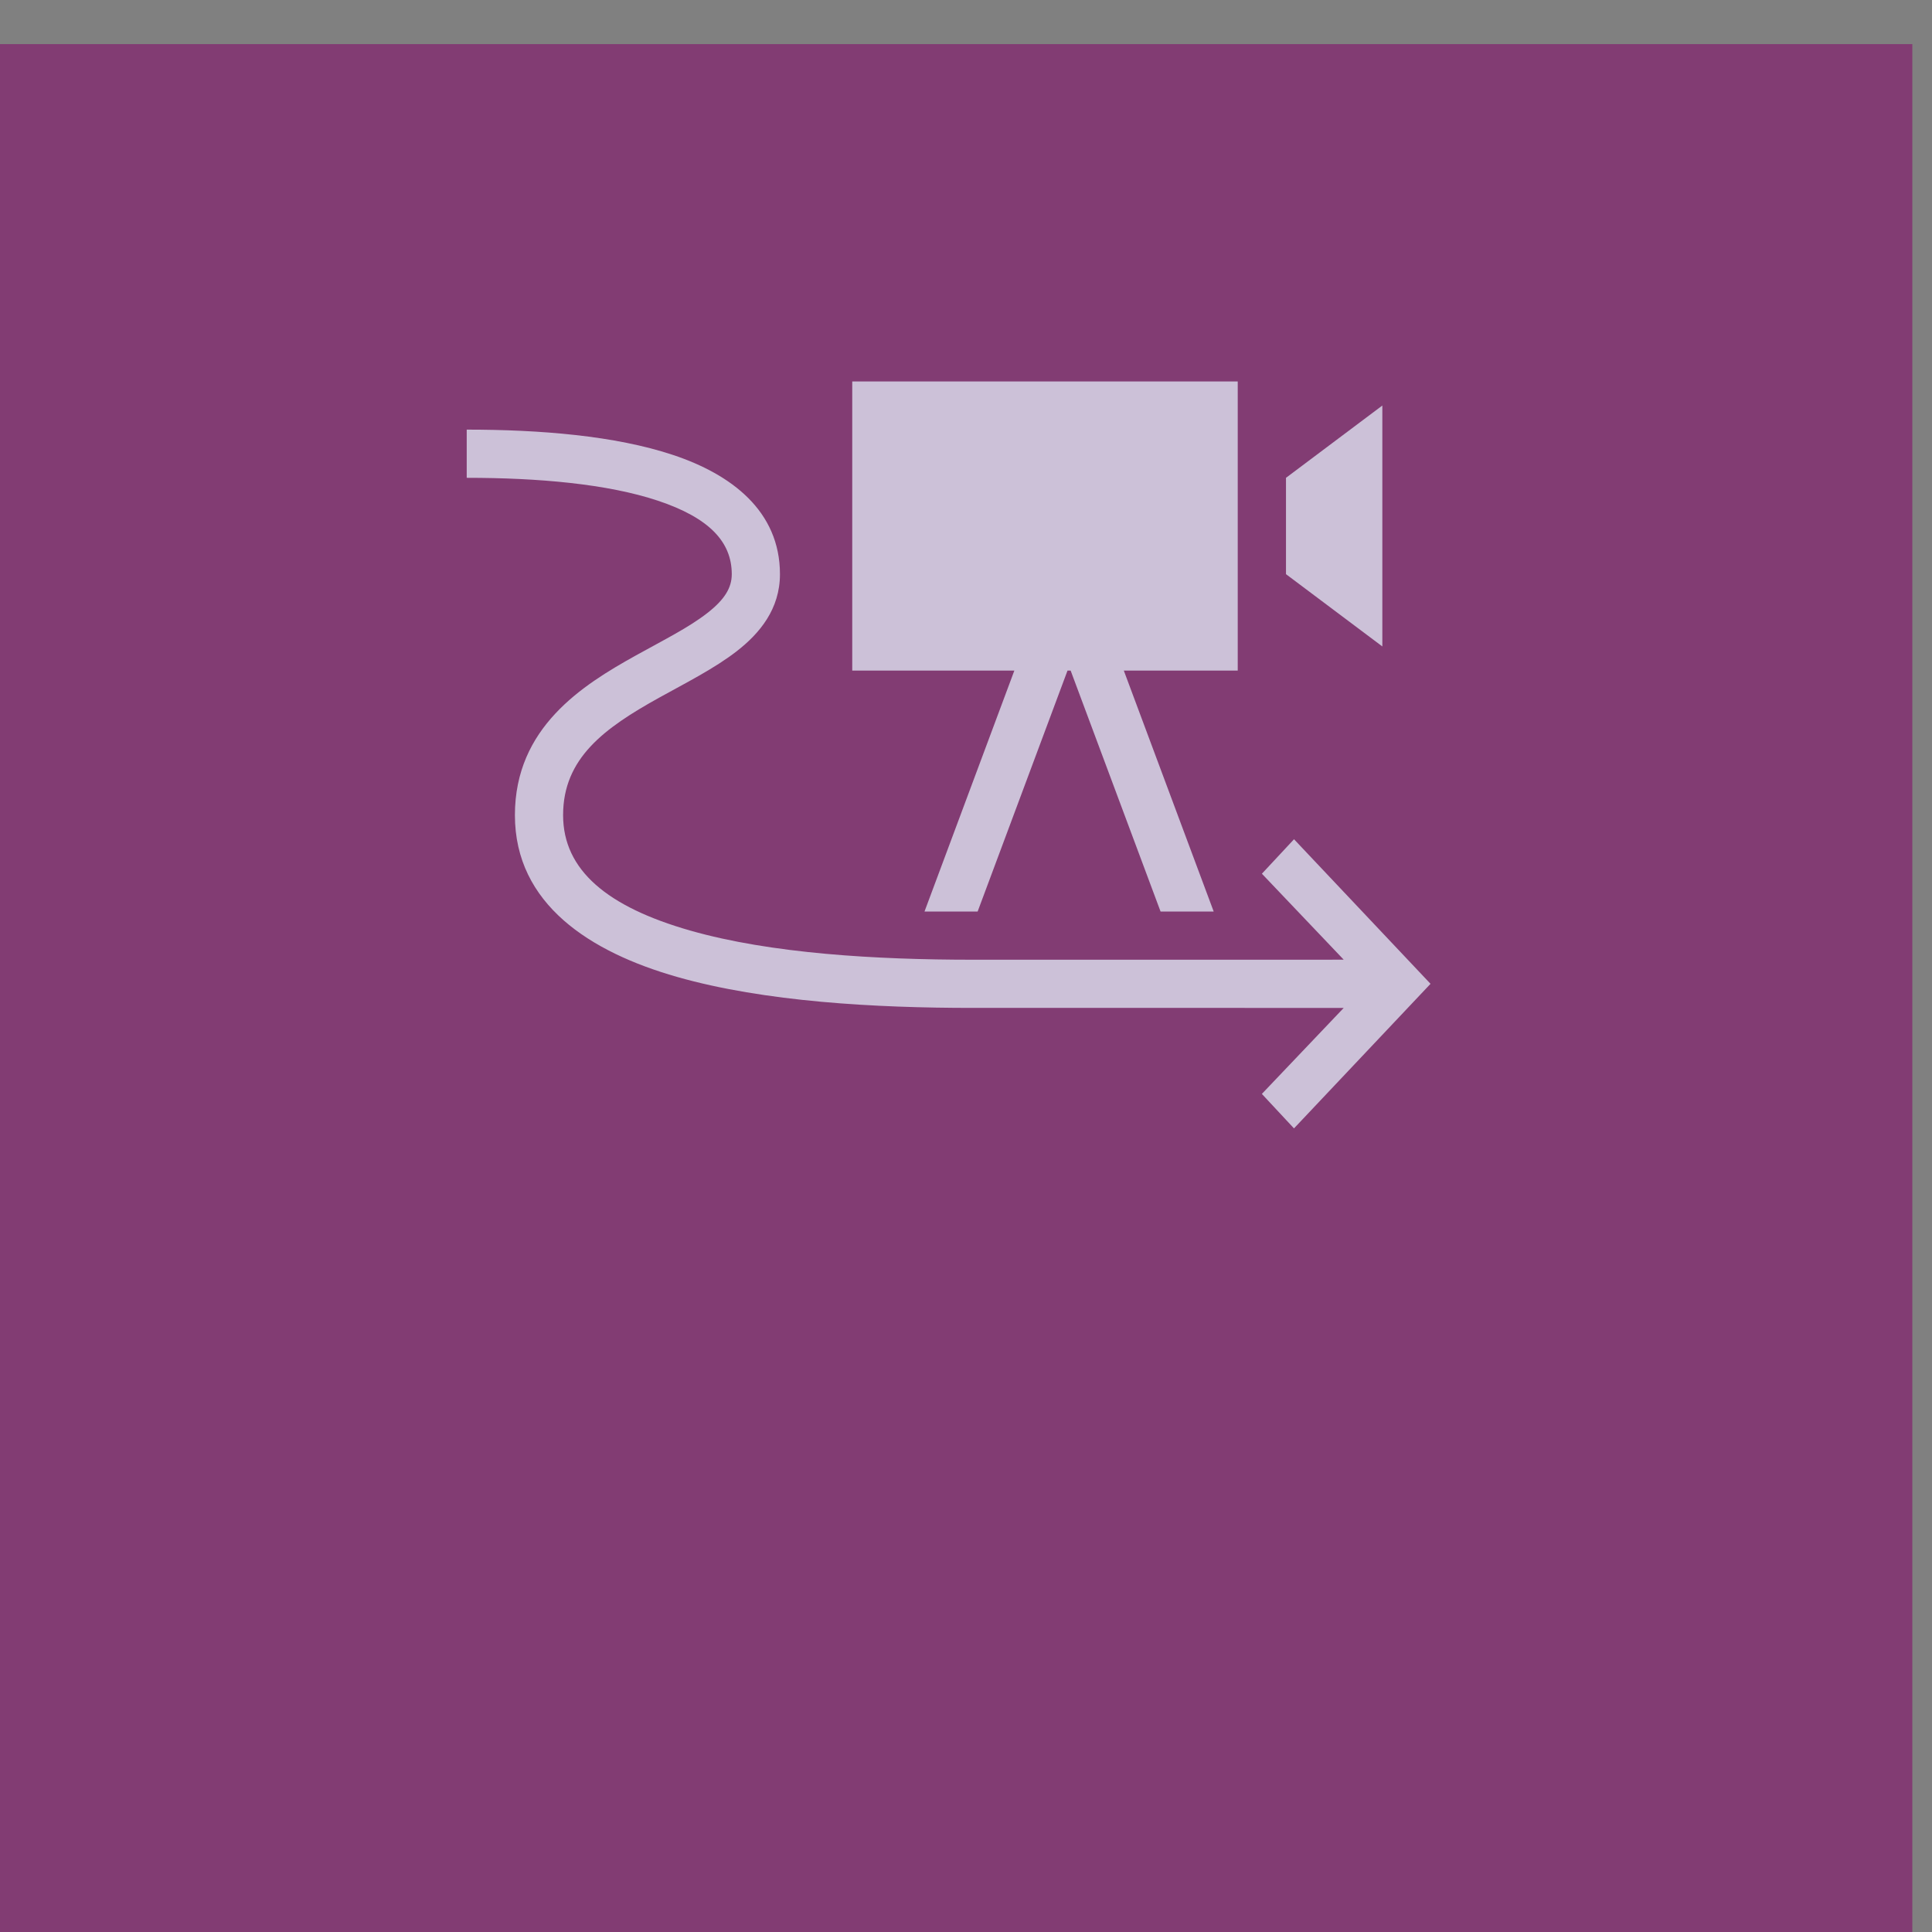
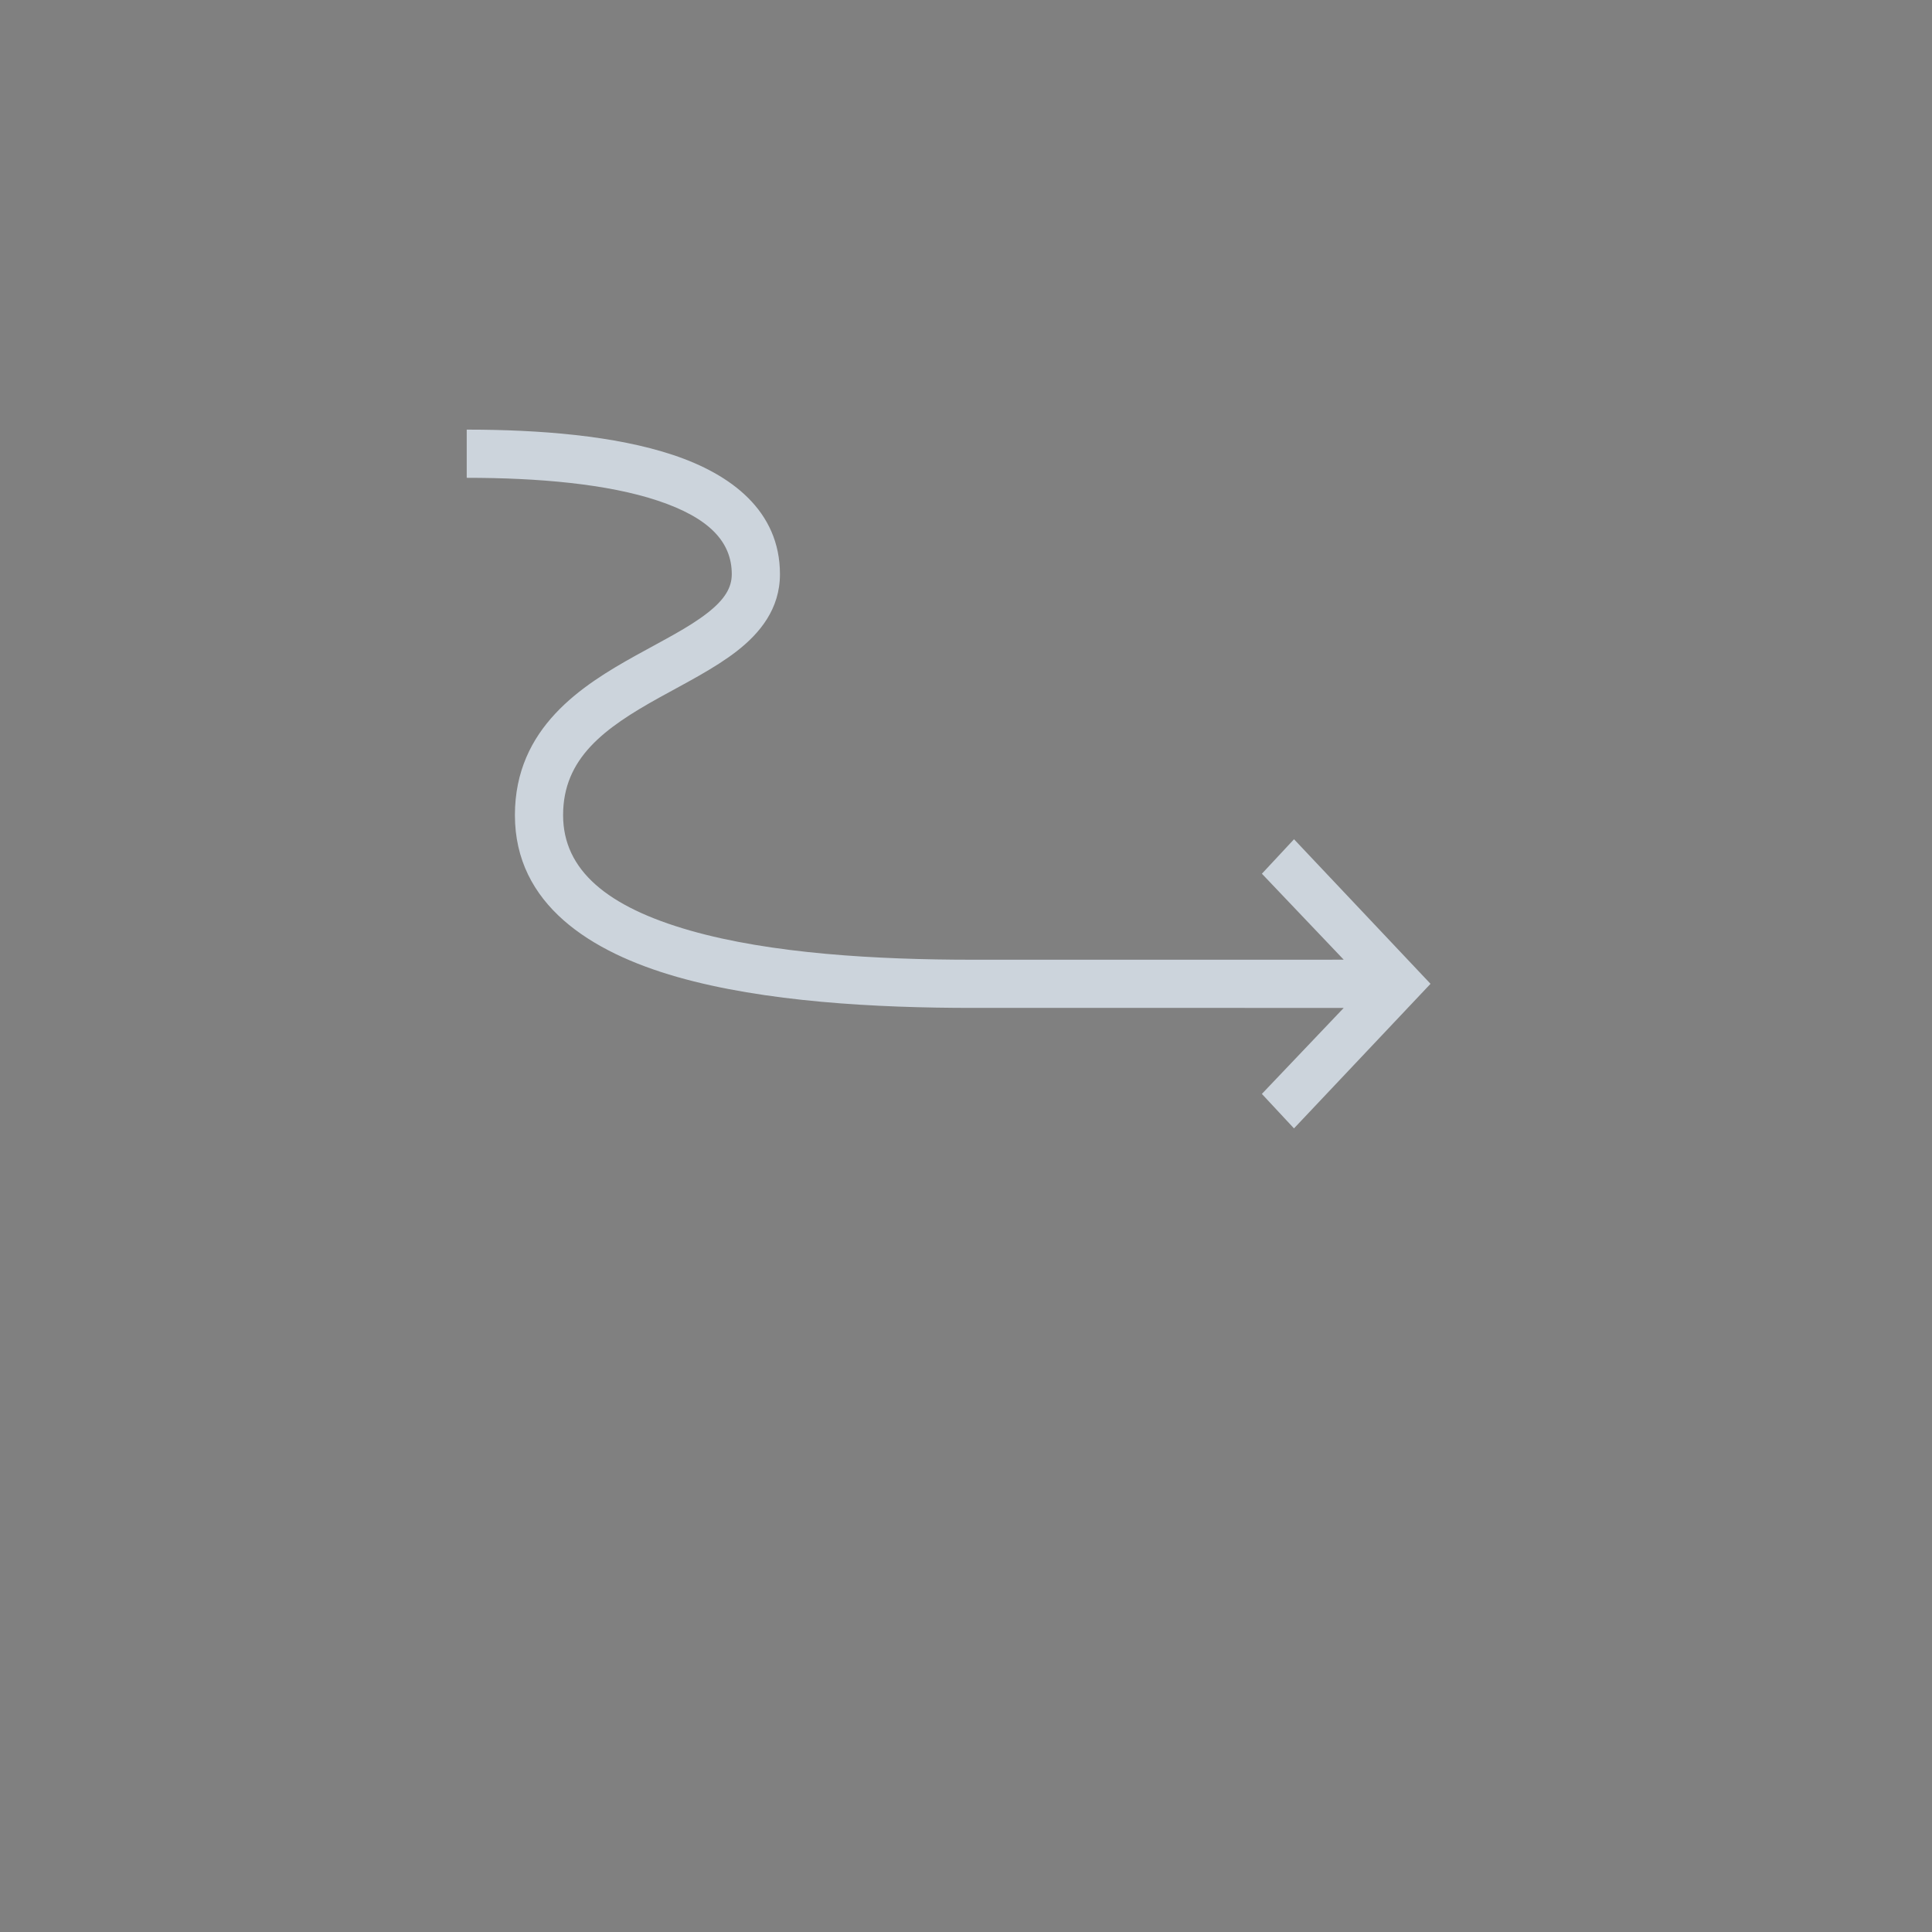
<svg xmlns="http://www.w3.org/2000/svg" width="6.615mm" height="6.615mm" viewBox="0 0 6.615 6.615" version="1.1" id="svg2256">
  <rect x="0" y="0" width="6.615" height="6.615" fill="#808080" stroke="none" />
  <defs id="defs2253" />
  <g id="layer1" transform="translate(-58.819,-70.726)">
    <g id="g2239" style="font-size:16px;font-family:'Times New Roman';fill:none;stroke:#000000" transform="matrix(0.11,0,0,-0.11,35.667,137.702)">
-       <path d="m 210,607.5 v -59.999 h 59.997 V 607.5 Z" stroke="none" fill="#823c73" stroke-linejoin="miter" marker-start="none" marker-end="none" id="path114" />
      <path d="m 250.75,573.75 -1,1.073 2.548,2.677 H 240.75 c -3.013,0 -6.476,0.186 -9.207,0.966 -2.692,0.769 -5.043,2.258 -5.043,5.034 0,2.726 2.095,4.042 3.76,4.968 0.892,0.495 1.652,0.873 2.224,1.319 0.55,0.427 0.766,0.796 0.766,1.213 0,1.014 -0.711,1.758 -2.3,2.288 -1.57,0.523 -3.722,0.712 -5.95,0.712 v 1.5 c 2.271,0 4.619,-0.187 6.424,-0.789 1.802,-0.6 3.326,-1.737 3.326,-3.711 0,-1.084 -0.629,-1.84 -1.345,-2.397 -0.693,-0.539 -1.621,-1.005 -2.416,-1.447 -1.71,-0.949 -2.989,-1.883 -2.989,-3.656 0,-1.714 1.379,-2.856 3.956,-3.592 2.519,-0.72 5.806,-0.908 8.794,-0.908 l 11.548,10e-4 -2.547,2.676 1,1.073 4.249,-4.5 z" stroke="none" stroke-opacity="0.722" fill="#e9f3ff" stroke-linejoin="miter" marker-start="none" marker-end="none" fill-opacity="0.722" id="path150" />
-       <path d="m 239.254,580.5 -0.004,0.002 2.796,7.498 H 237 v 8.999 h 11.999 V 588 h -3.546 l 2.797,-7.498 -0.004,-0.002 h -1.649 l -2.799,7.5 h -0.097 l -2.798,-7.5 z m 14.246,8.251 -2.999,2.25 V 594 l 2.999,2.25 z" stroke="none" stroke-opacity="0.722" fill="#e9f3ff" stroke-linejoin="miter" marker-start="none" marker-end="none" fill-opacity="0.722" id="path152" />
    </g>
  </g>
</svg>